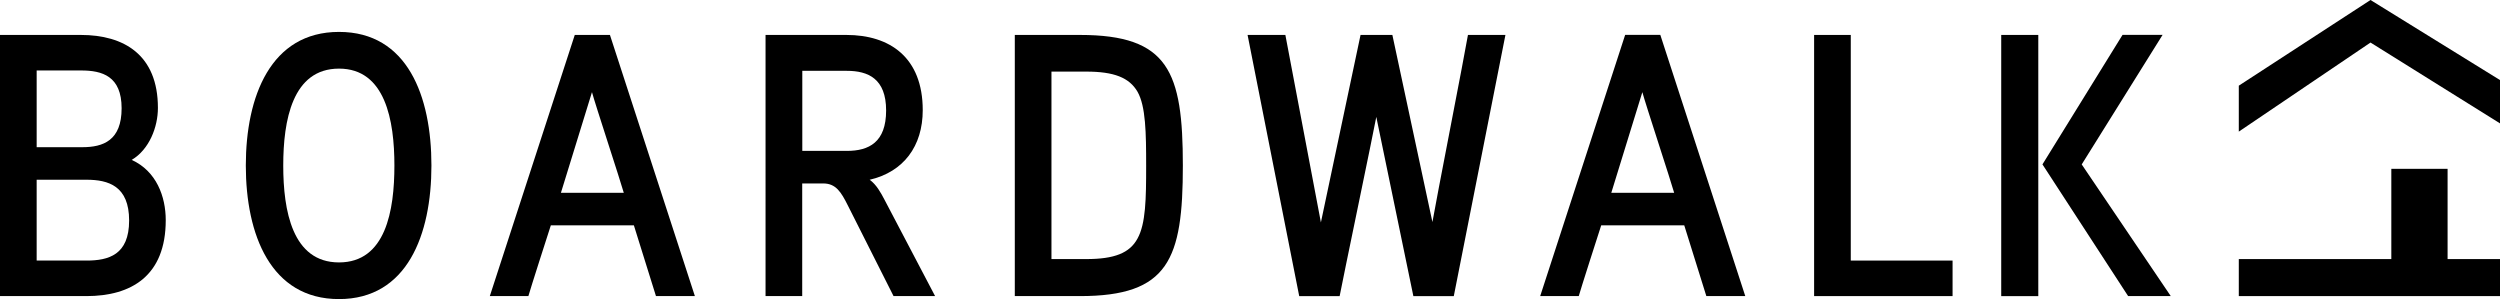
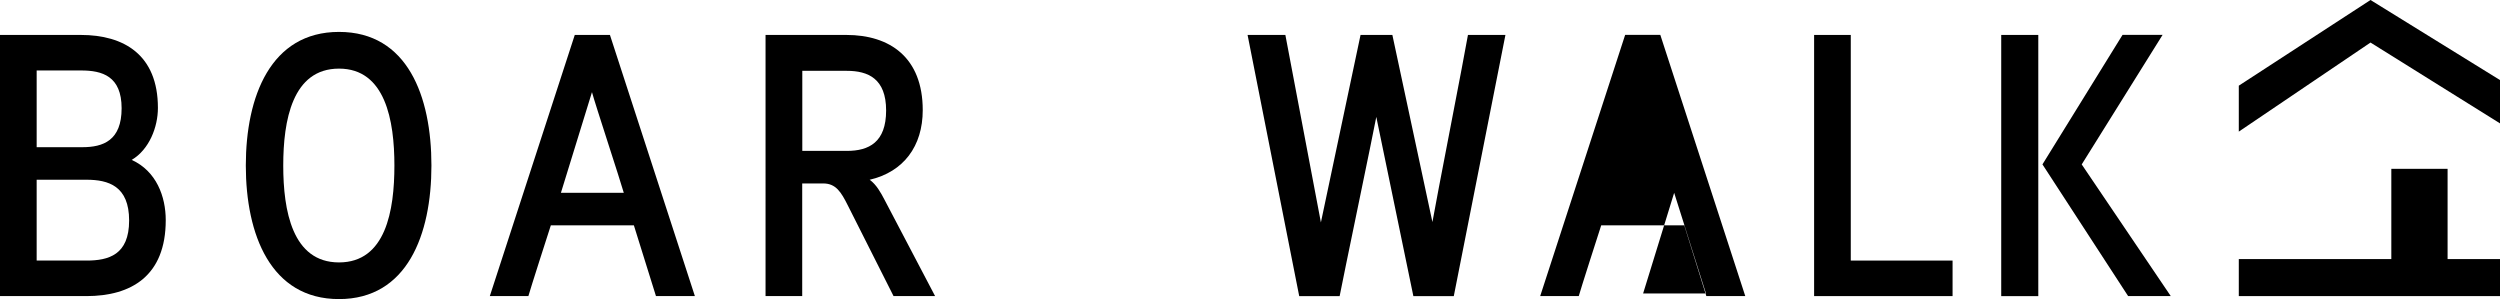
<svg xmlns="http://www.w3.org/2000/svg" id="text" viewBox="0 0 552.35 66.08">
  <path d="M19.1,65.42H0V7.72h17.86c9.51,0,17.03,4.38,17.03,16.12,0,4.22-1.9,9.18-5.79,11.49,5.46,2.48,7.52,8.1,7.52,13.31,0,12.32-7.61,16.78-17.53,16.78ZM17.94,15.57h-9.84v16.95h10.09c4.63,0,8.68-1.49,8.68-8.6s-4.3-8.35-8.93-8.35ZM19.1,39.71h-11v17.86h11c4.88,0,9.43-1.24,9.43-8.85s-4.55-9.01-9.43-9.01Z" />
  <path d="M74.9,66.08c-15.13,0-20.59-14.3-20.59-29.51s5.46-29.52,20.59-29.52,20.42,14.22,20.42,29.52-5.37,29.51-20.42,29.51ZM74.9,15.16c-10.33,0-12.32,11.49-12.32,21.41s1.98,21.41,12.32,21.41,12.24-11.49,12.24-21.41-1.98-21.41-12.24-21.41Z" />
  <path d="M153.53,65.42h-8.6l-4.88-15.63h-18.35c-.41,1.24-4.63,14.39-4.96,15.63h-8.52L126.99,7.72h7.77l18.77,57.71ZM137.82,42.6c-.66-2.4-6.37-19.76-7.03-22.24l-6.86,22.24h13.89Z" />
  <path d="M192.14,39.71c1.49,1.07,2.48,2.89,3.22,4.3l11.24,21.41h-9.18l-10.09-20.01c-1.49-2.98-2.65-4.88-5.46-4.88h-4.63v24.89h-8.1V7.72h17.86c9.59,0,16.87,4.96,16.87,16.62,0,7.94-4.22,13.64-11.74,15.38ZM187.1,15.65h-9.84v17.69h9.84c4.88,0,8.68-1.9,8.68-8.93s-3.97-8.76-8.68-8.76Z" />
-   <path d="M238.6,65.42h-14.39V7.72h14.39c19.59,0,22.74,8.1,22.74,28.85s-3.14,28.85-22.74,28.85ZM251.33,20.28c-1.82-3.14-5.21-4.46-11.33-4.46h-7.69v41.42h7.69c6.2,0,9.59-1.32,11.33-4.55,1.82-3.31,1.9-8.76,1.9-16.04s-.08-13.15-1.9-16.37Z" />
  <path d="M332.61,7.72l-11.41,57.71h-8.93l-8.19-39.6c-.58,3.22-7.52,36.46-8.1,39.6h-8.93l-11.41-57.71h8.35l7.85,41.42,8.76-41.42h7.03l8.85,41.34c.58-3.56,7.28-37.78,7.85-41.34h8.27Z" />
-   <path d="M385.6,65.42h-8.6l-4.88-15.63h-18.35c-.41,1.24-4.63,14.39-4.96,15.63h-8.52l18.77-57.71h7.77l18.77,57.71ZM369.89,42.6c-.66-2.4-6.37-19.76-7.03-22.24l-6.86,22.24h13.89Z" />
+   <path d="M385.6,65.42h-8.6l-4.88-15.63h-18.35c-.41,1.24-4.63,14.39-4.96,15.63h-8.52l18.77-57.71h7.77l18.77,57.71ZM369.89,42.6l-6.86,22.24h13.89Z" />
  <path d="M431.4,65.42h-30.59V7.72h8.1v49.85h22.49v7.85Z" />
  <path d="M442.15,65.42V7.72h8.19v57.71h-8.19ZM459.93,36.32l19.68,29.1h-9.42l-18.93-29.1,17.69-28.61h8.85l-17.86,28.61Z" />
  <polygon points="523.74 9.4 494.64 29.08 494.64 18.93 523.74 0 552.35 17.69 552.35 27.26 523.74 9.4" />
  <polygon points="540.77 57.24 540.77 37.3 528.34 37.3 528.34 57.24 494.64 57.24 494.64 65.42 552.35 65.42 552.35 57.24 540.77 57.24" />
</svg>